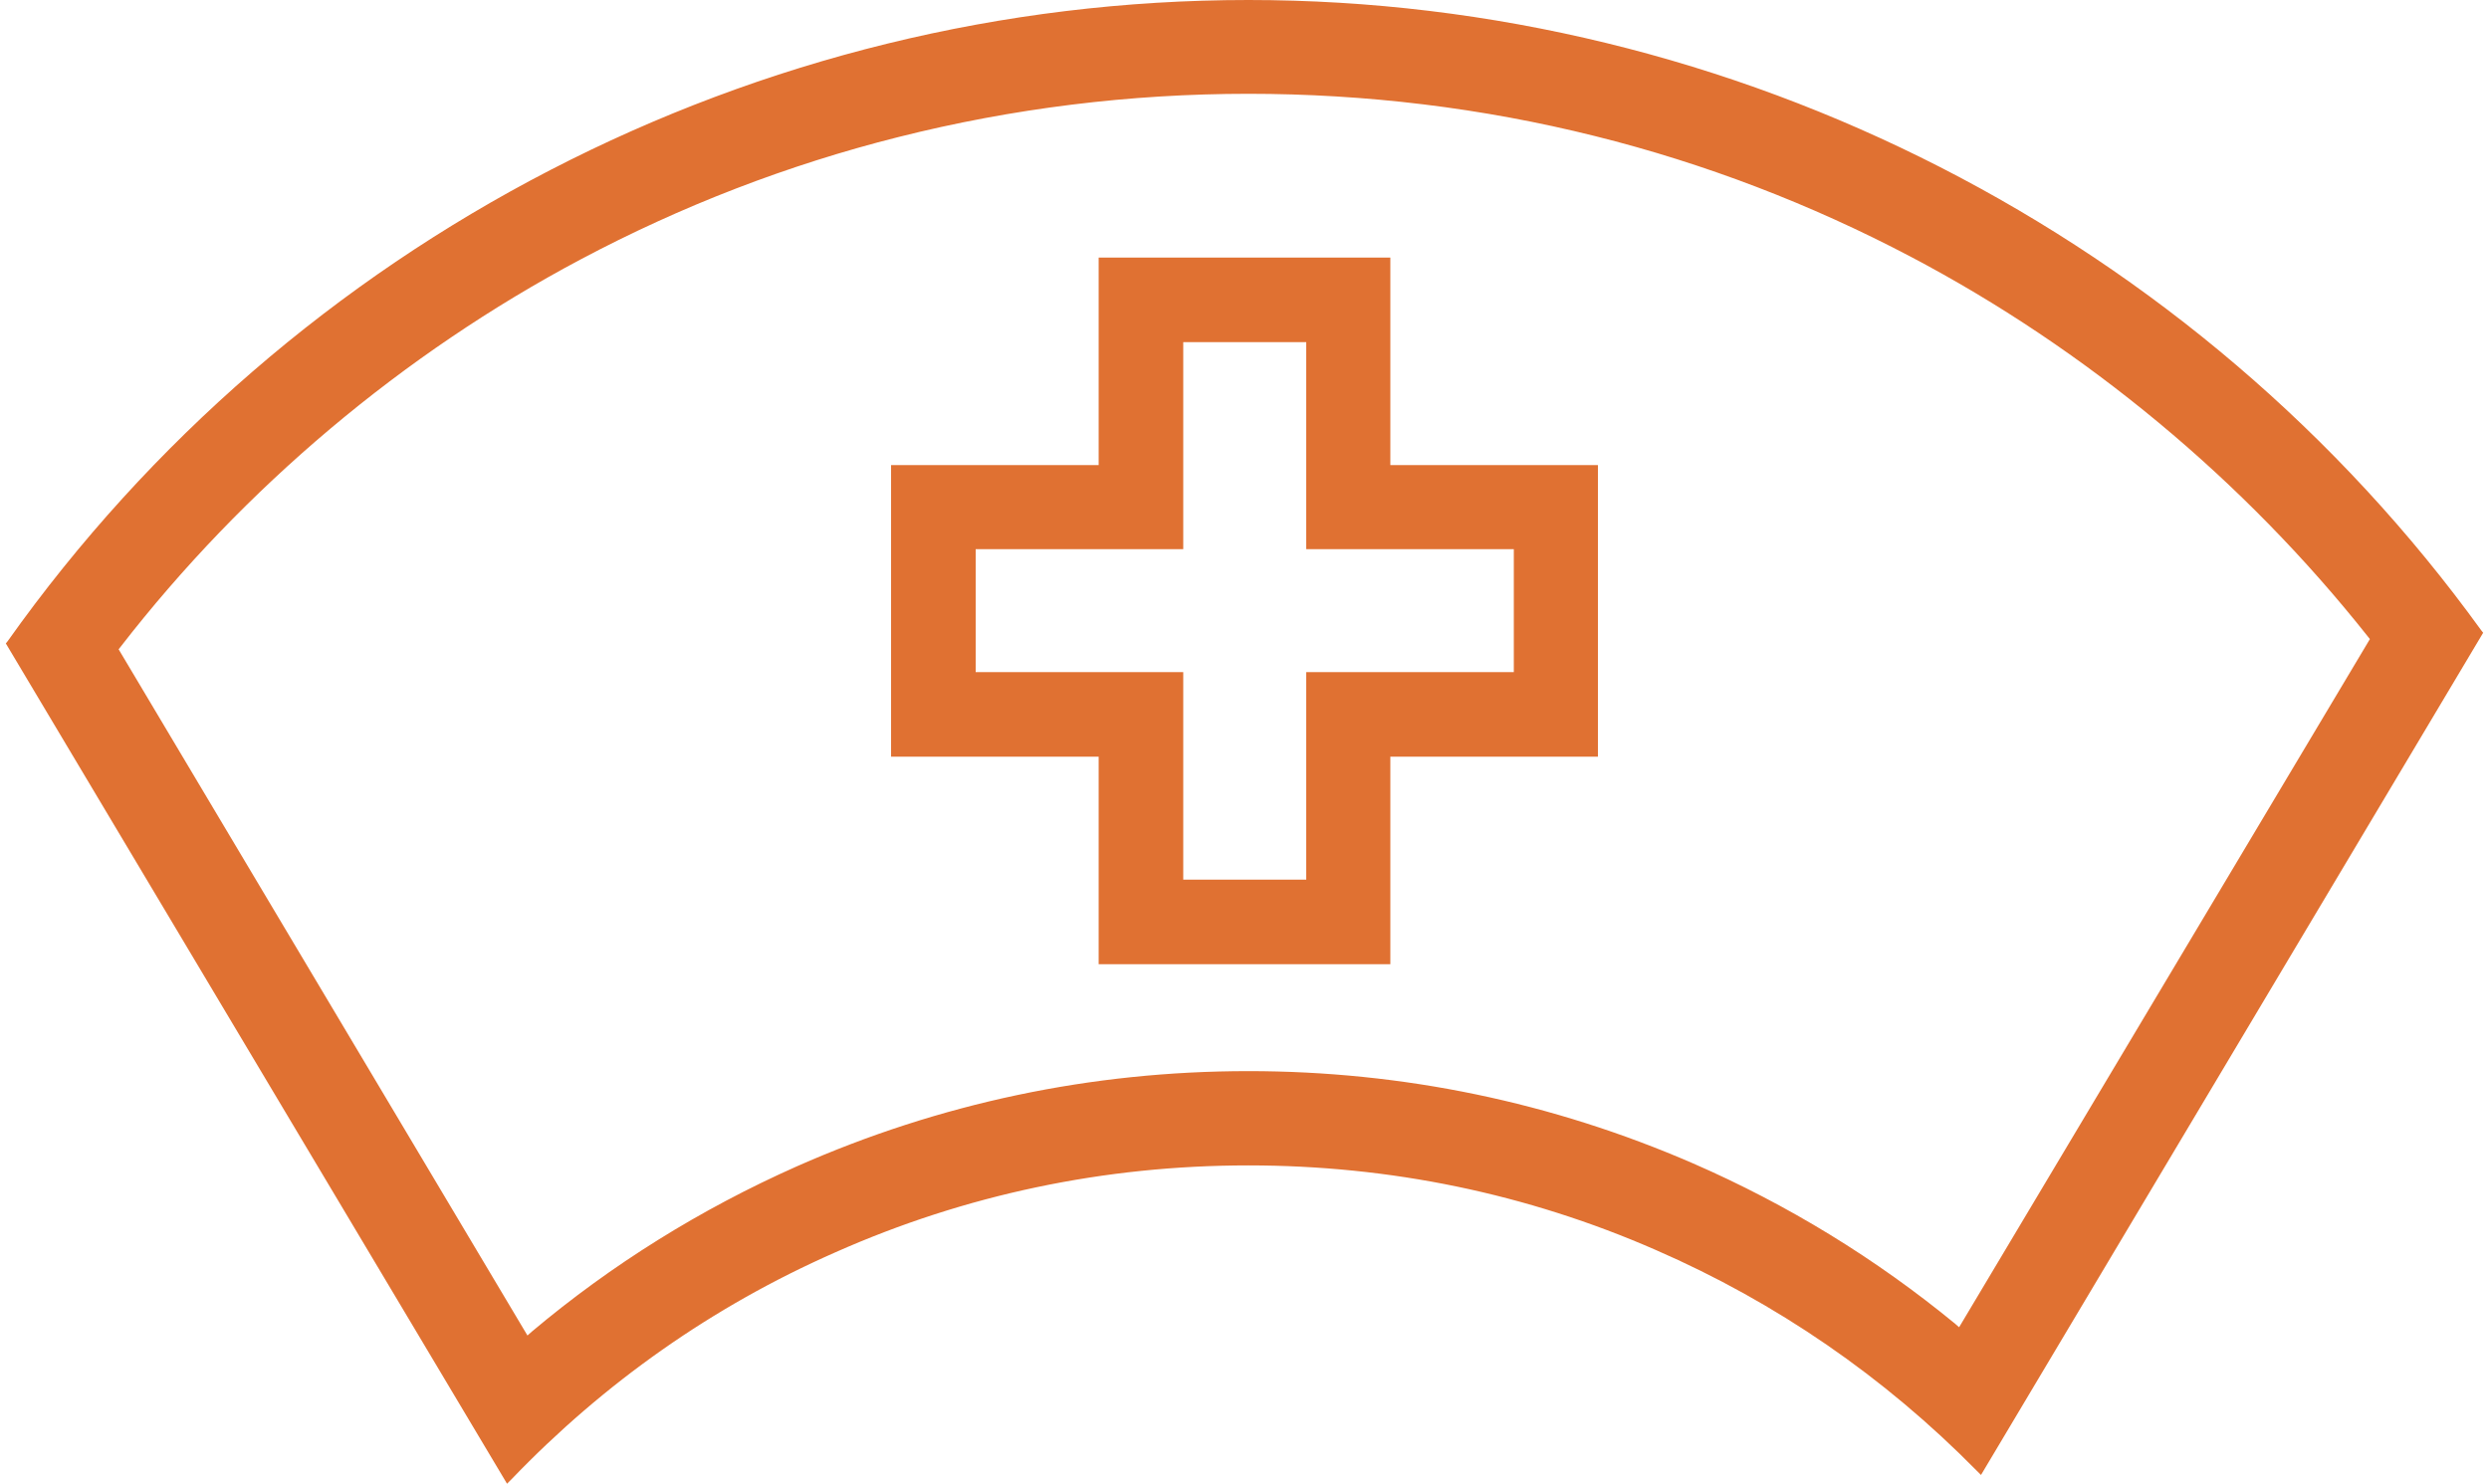
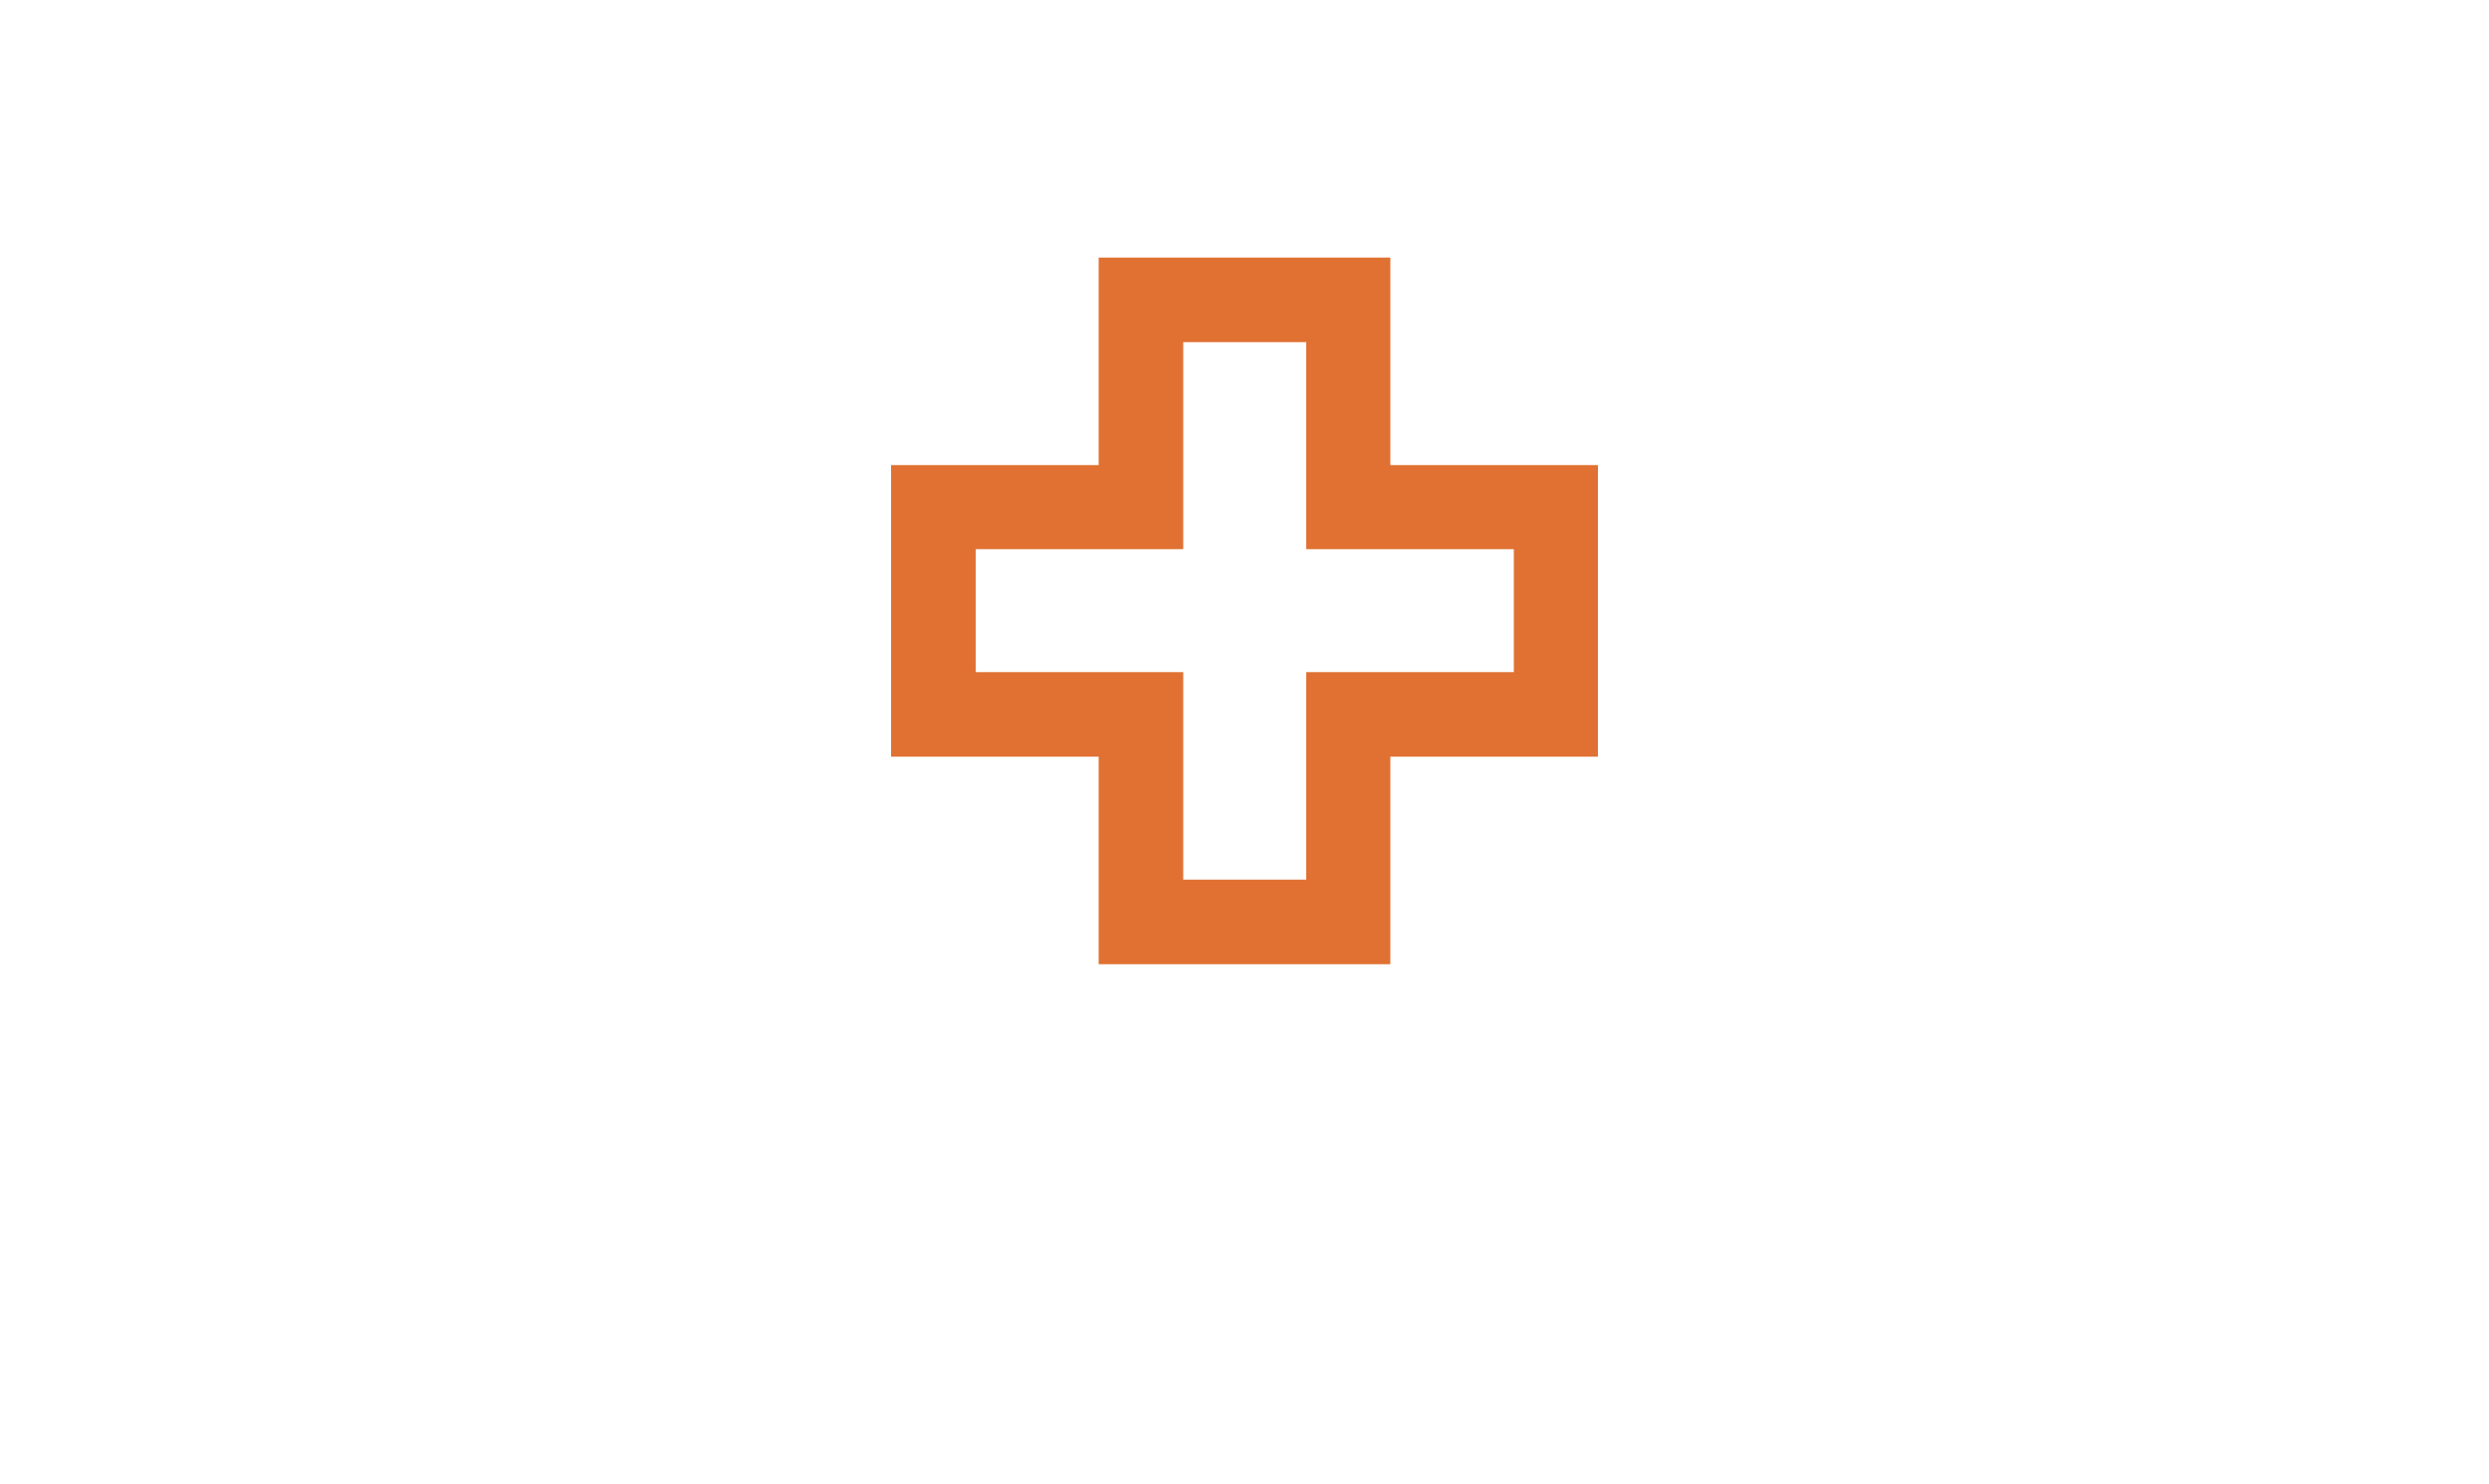
<svg xmlns="http://www.w3.org/2000/svg" version="1.1" id="Layer_1" x="0px" y="0px" viewBox="0 0 512 305.4" style="enable-background:new 0 0 512 305.4;" xml:space="preserve">
  <style type="text/css">
	.st0{fill:#E07132;}
</style>
  <path class="st0" d="M326.7,95.7H286V55v-2h-2h-56h-2v2v40.7h-40.7h-2v2v56v2h2H226v40.7v2h2h56h2v-2v-40.7h40.7h2v-2v-56v-2H326.7z   M268.7,138.4v2V181h-25.3v-40.7v-2h-2h-40.7V113h40.7h2v-2V70.4h25.3V111v2h2h40.7v25.3h-40.7H268.7z" />
-   <path class="st0" d="M510.4,129.7C451.7,48.5,356.9,0,256.8,0C155.6,0,60.2,49.3,1.6,131.9l-0.4,0.5l103.1,172.9l0.9-0.9  c19.1-19.9,41.4-35.6,66.6-46.7c26.8-11.9,55.4-17.9,85-17.9c29.1,0,57.3,5.8,83.8,17.4c24.8,10.8,47,26.1,66,45.4l0.9,0.9  l103.3-173.3L510.4,129.7z M402.2,272.4c-16.3-13.4-34.4-24.5-53.9-33c-29-12.6-59.8-19-91.5-19c-32.3,0-63.5,6.6-92.9,19.6  c-19.8,8.8-38.1,20.2-54.5,34l-0.9,0.8L24.4,133.6l0.4-0.5c25.4-32.8,58.1-60.3,94.6-79.7c20.7-11,42.7-19.5,65.4-25.2  c23.4-5.9,47.6-8.9,72-8.9c24.1,0,48.1,2.9,71.3,8.7c22.5,5.6,44.4,14,64.9,24.8c36.1,19,68.6,46,94.1,78.2l0.4,0.5l-84.5,141.6  L402.2,272.4z" />
</svg>